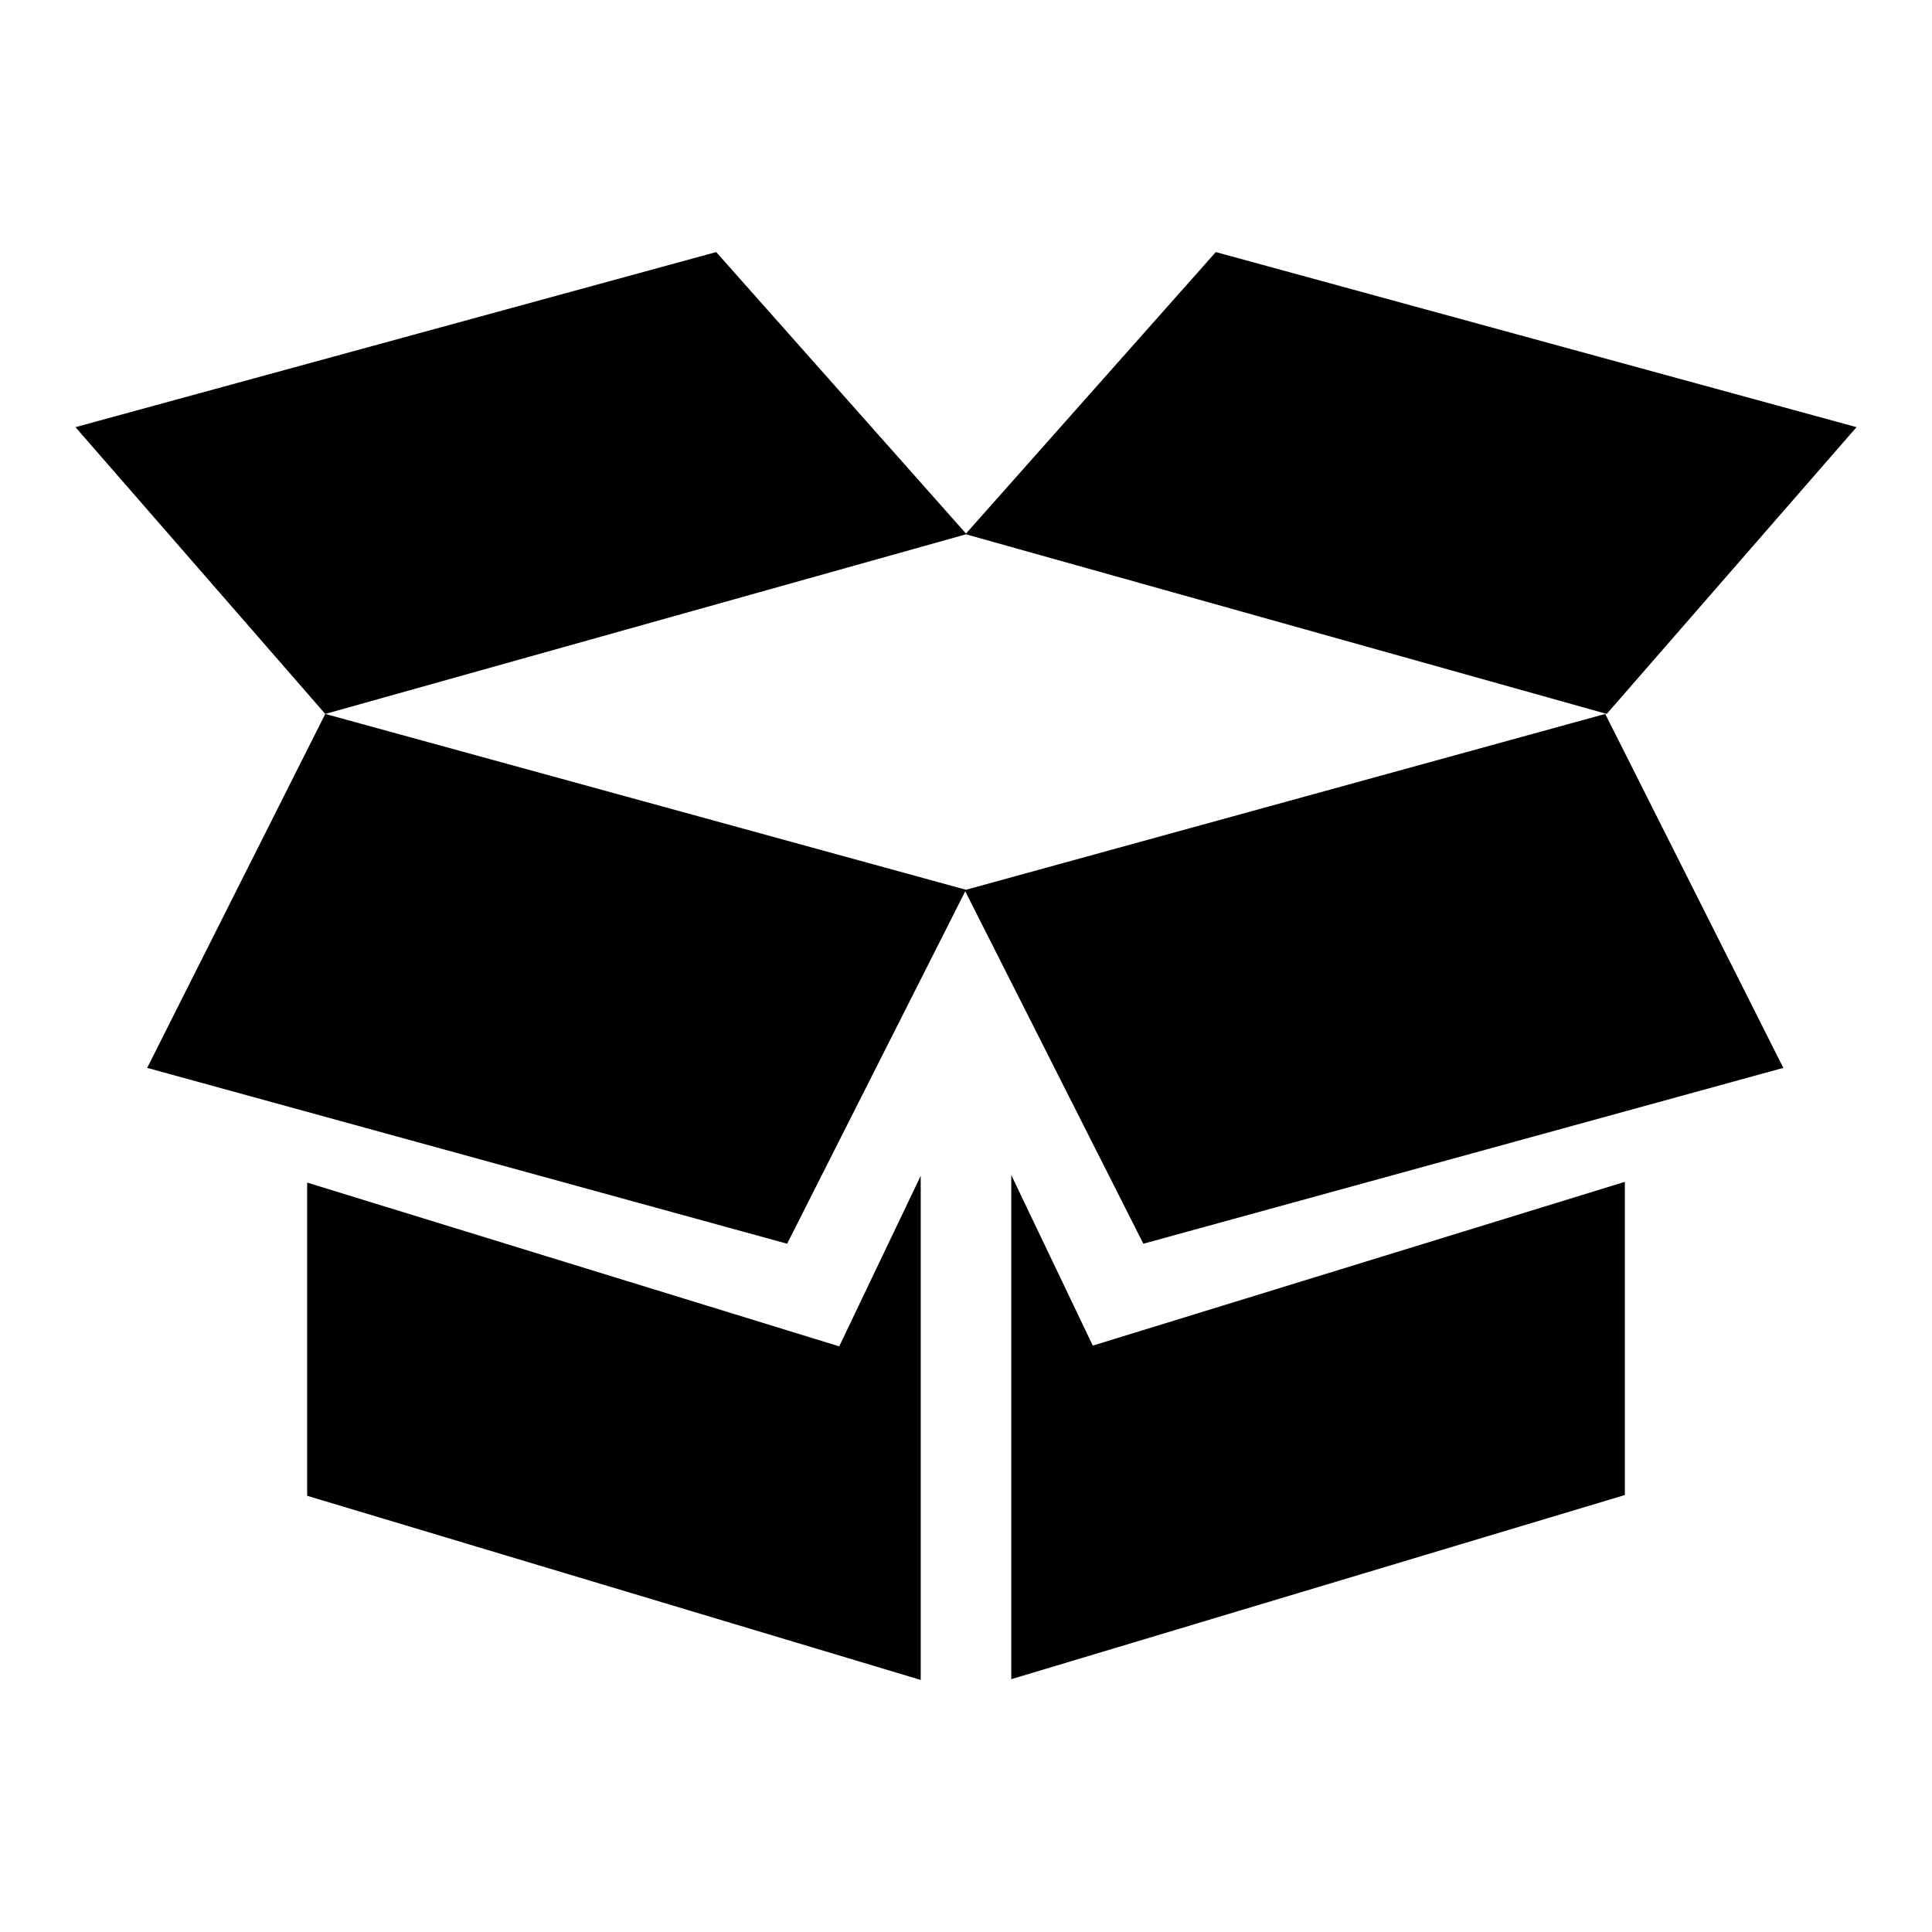
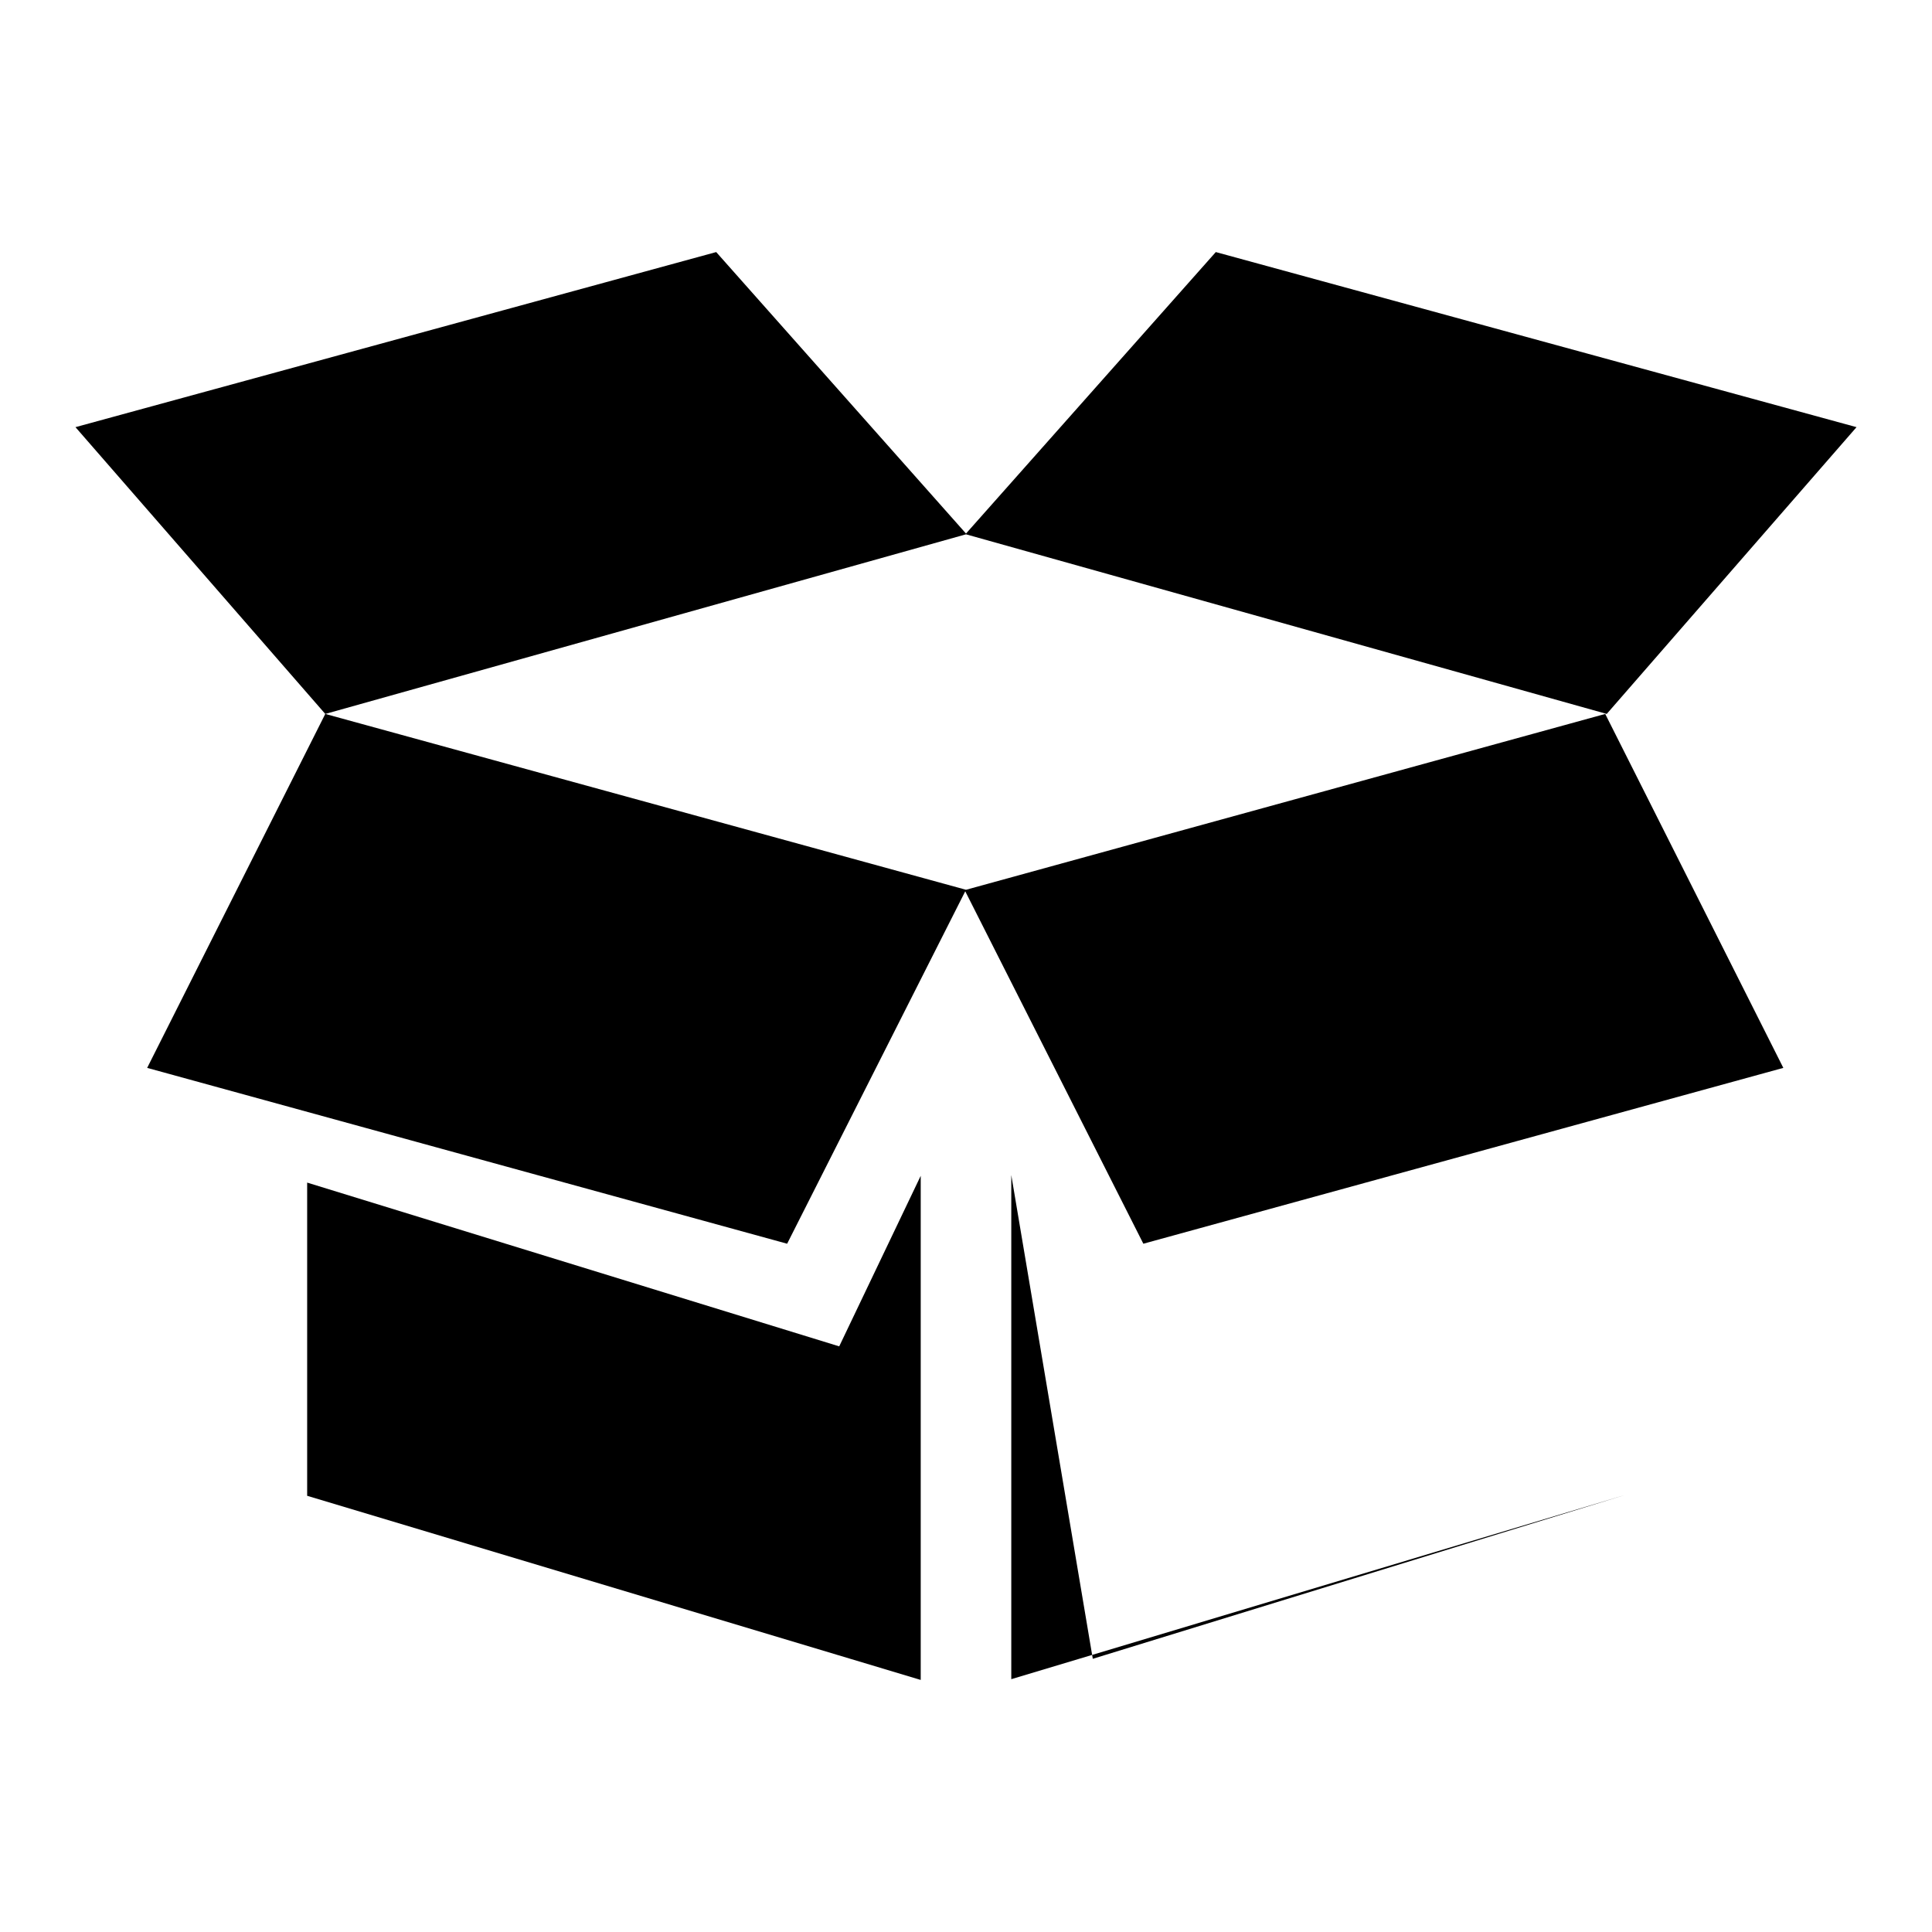
<svg xmlns="http://www.w3.org/2000/svg" version="1.1" x="0px" y="0px" viewBox="0 0 256 256" enable-background="new 0 0 256 256" xml:space="preserve">
  <g>
-     <path fill="#000000" d="M40.7,156.7v41.5l81.3,24.4v-66.8l-10.8,22.6L40.7,156.7z M212.9,94.6l33.1-38l-84.9-23.2L128,70.7 L94.9,33.4L10,56.6l33.1,38L128,70.8L212.9,94.6z M128,117.9L43.1,94.6l-23.6,46.9l84.8,23.3l23.6-46.7l23.6,46.7l84.8-23.3 l-23.6-46.9L128,117.9z M134,155.7v66.8l81.3-24.4v-41.5l-70.5,21.7L134,155.7z" />
+     <path fill="#000000" d="M40.7,156.7v41.5l81.3,24.4v-66.8l-10.8,22.6L40.7,156.7z M212.9,94.6l33.1-38l-84.9-23.2L128,70.7 L94.9,33.4L10,56.6l33.1,38L128,70.8L212.9,94.6z M128,117.9L43.1,94.6l-23.6,46.9l84.8,23.3l23.6-46.7l23.6,46.7l84.8-23.3 l-23.6-46.9L128,117.9z M134,155.7v66.8l81.3-24.4l-70.5,21.7L134,155.7z" />
  </g>
</svg>